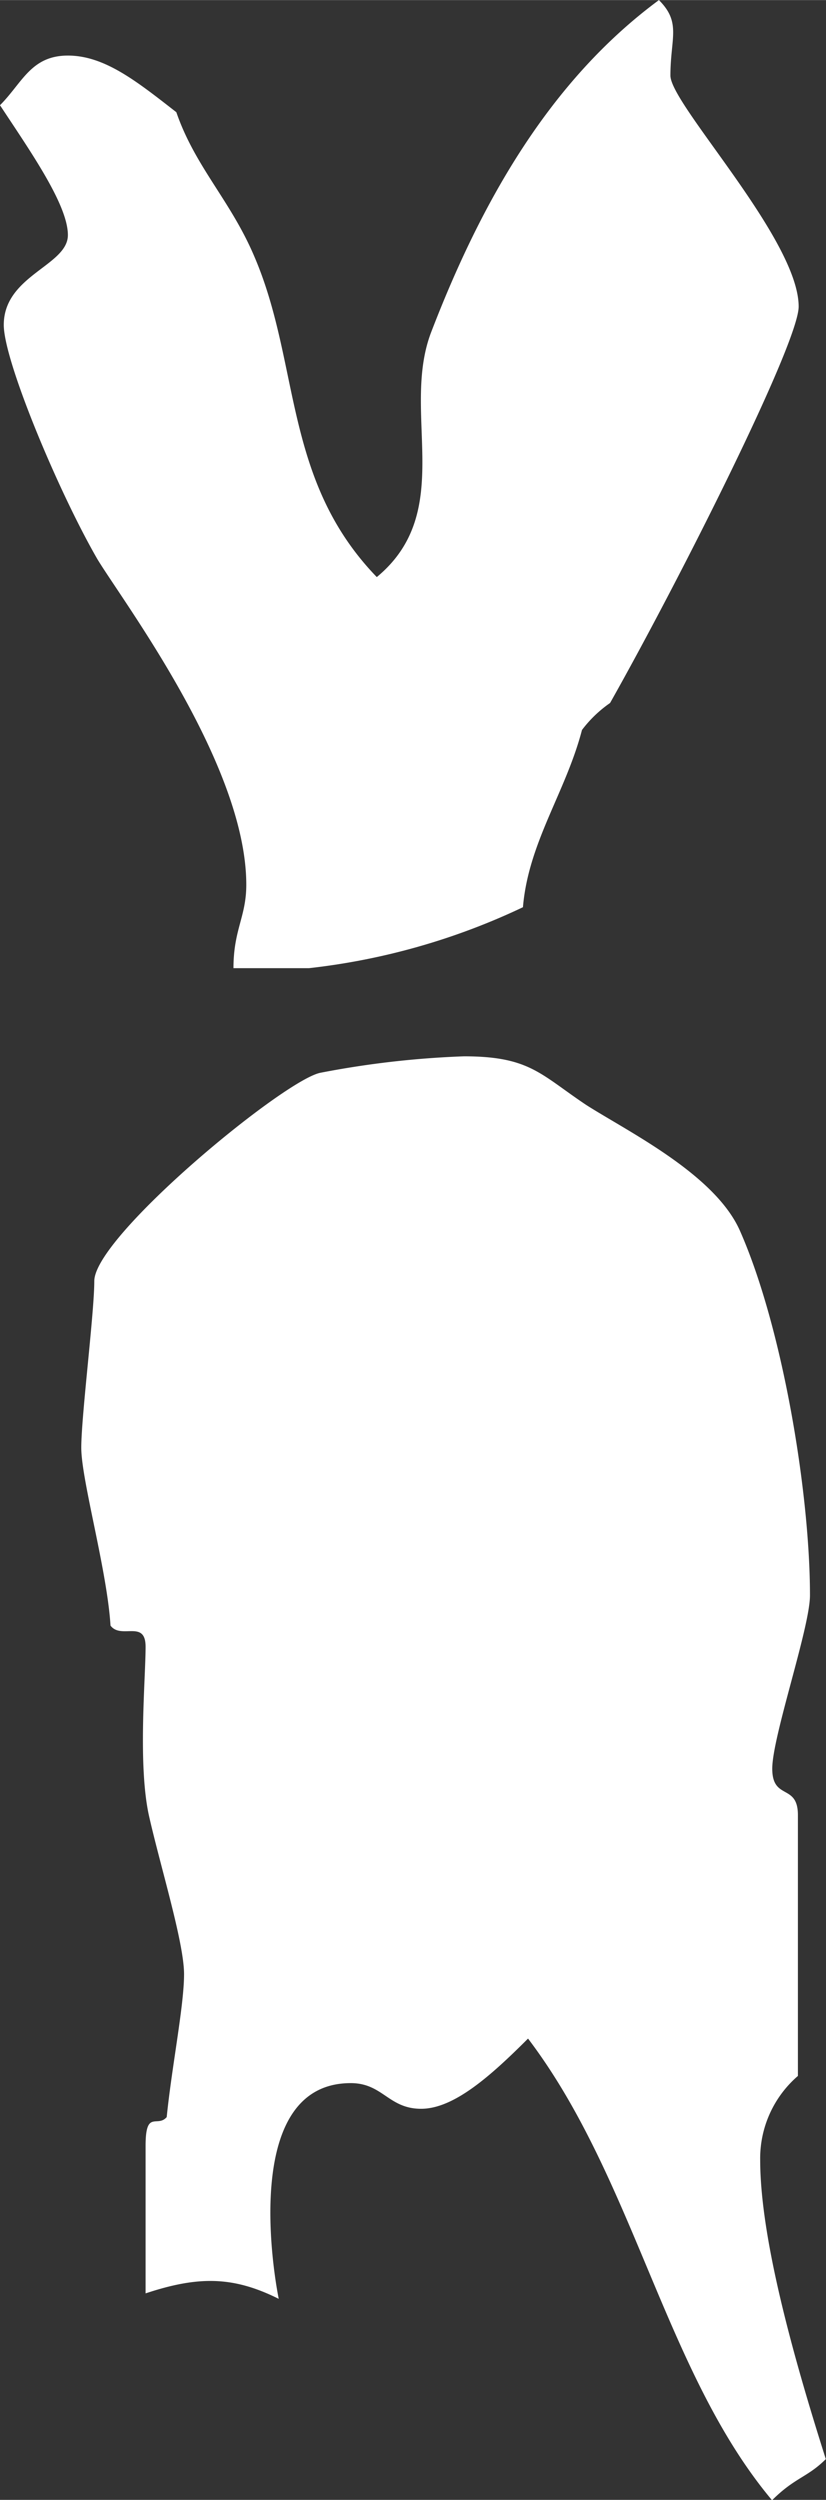
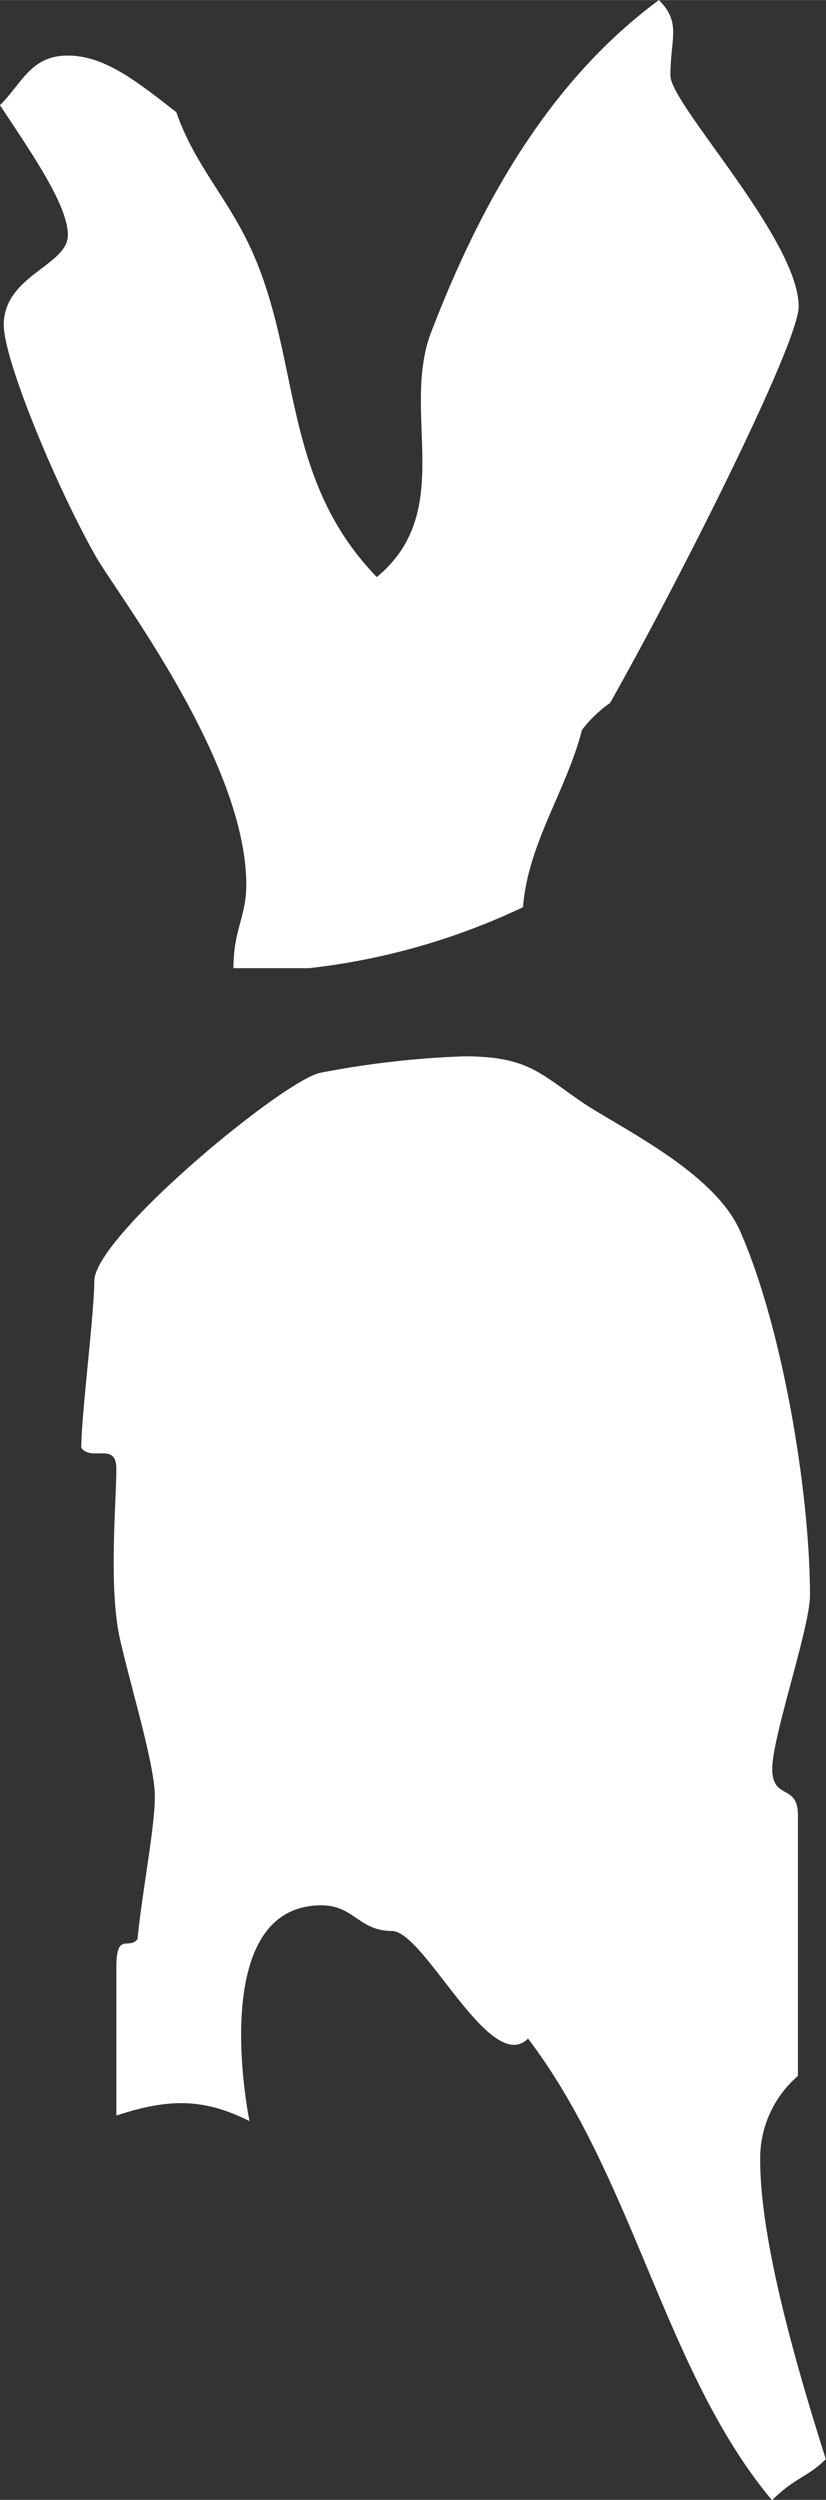
<svg xmlns="http://www.w3.org/2000/svg" width="15.45mm" height="46.72mm" viewBox="0 0 43.8 132.44">
  <rect x="0" y="0" width="43.8" height="132.44" fill="#333333" stroke="none" />
  <g id="Layer_2" data-name="Layer 2">
    <g id="Layer_1-2" data-name="Layer 1">
-       <path d="M3.6,12.45C3.6,10.84,1.6,8,0,5.57,1.18,4.39,1.64,2.94,3.6,2.94s3.68,1.39,5.75,3c1,2.9,2.87,4.67,4.13,7.63,2.46,5.71,1.51,11.84,6.5,17,4.22-3.49,1.27-8.69,2.87-12.94C25.5,10.73,29.13,4.29,34.94,0c1.2,1.2.61,2,.61,4,0,1.53,6.8,8.67,6.8,12.24,0,1.93-6.27,14.39-10,21a6.51,6.51,0,0,0-1.49,1.43c-.86,3.3-2.84,5.95-3.13,9.39a35.65,35.65,0,0,1-11.35,3.23h-4c0-2.05.68-2.72.68-4.42,0-6.34-6.47-14.91-7.89-17.24C3.11,26.07.2,19.12.2,17.21.2,14.58,3.6,14.07,3.6,12.45Zm36.71,102a5.77,5.77,0,0,1,2-4.47V96.16c0-1.69-1.36-.76-1.36-2.46s2-7.48,2-9.18c0-5.42-1.45-14.19-3.71-19.31-1.32-3-5.94-5.26-8.15-6.67-2.43-1.62-3-2.58-6.49-2.58a49.08,49.08,0,0,0-7.6.87C15.08,57.19,5,65.5,5,67.87c0,1.69-.69,7.13-.69,8.83s1.37,6.49,1.55,9.42c.56.75,1.86-.34,1.86,1.12,0,1.73-.42,6.31.19,9s1.85,6.68,1.85,8.35-.65,4.9-.92,7.57c-.5.58-1.12-.42-1.12,1.52v7.82c2.83-.94,4.67-.9,7.06.29-.35-1.75-1.86-11.43,3.82-11.43,1.7,0,2,1.36,3.73,1.36S26,110,28,108c5.65,7.44,7.26,17.69,12.94,24.46,1.21-1.21,1.88-1.21,2.85-2.18C42.06,124.84,40.31,118.56,40.31,114.43Z" style="fill: #fff" />
+       <path d="M3.6,12.45C3.6,10.84,1.6,8,0,5.57,1.18,4.39,1.64,2.94,3.6,2.94s3.68,1.39,5.75,3c1,2.9,2.87,4.67,4.13,7.63,2.46,5.71,1.51,11.84,6.5,17,4.22-3.49,1.27-8.69,2.87-12.94C25.5,10.73,29.13,4.29,34.94,0c1.2,1.2.61,2,.61,4,0,1.53,6.8,8.67,6.8,12.24,0,1.93-6.27,14.39-10,21a6.51,6.51,0,0,0-1.49,1.43c-.86,3.3-2.84,5.95-3.13,9.39a35.65,35.65,0,0,1-11.35,3.23h-4c0-2.05.68-2.72.68-4.42,0-6.34-6.47-14.91-7.89-17.24C3.11,26.07.2,19.12.2,17.21.2,14.58,3.6,14.07,3.6,12.45Zm36.71,102a5.77,5.77,0,0,1,2-4.47V96.16c0-1.69-1.36-.76-1.36-2.46s2-7.48,2-9.18c0-5.42-1.45-14.19-3.71-19.31-1.32-3-5.94-5.26-8.15-6.67-2.43-1.62-3-2.58-6.49-2.58a49.08,49.08,0,0,0-7.6.87C15.08,57.19,5,65.5,5,67.87c0,1.69-.69,7.13-.69,8.83c.56.75,1.86-.34,1.86,1.12,0,1.73-.42,6.31.19,9s1.85,6.68,1.85,8.35-.65,4.9-.92,7.57c-.5.58-1.12-.42-1.12,1.52v7.82c2.83-.94,4.67-.9,7.06.29-.35-1.75-1.86-11.43,3.82-11.43,1.7,0,2,1.36,3.73,1.36S26,110,28,108c5.65,7.44,7.26,17.69,12.94,24.46,1.21-1.21,1.88-1.21,2.85-2.18C42.06,124.84,40.31,118.56,40.31,114.43Z" style="fill: #fff" />
    </g>
  </g>
</svg>